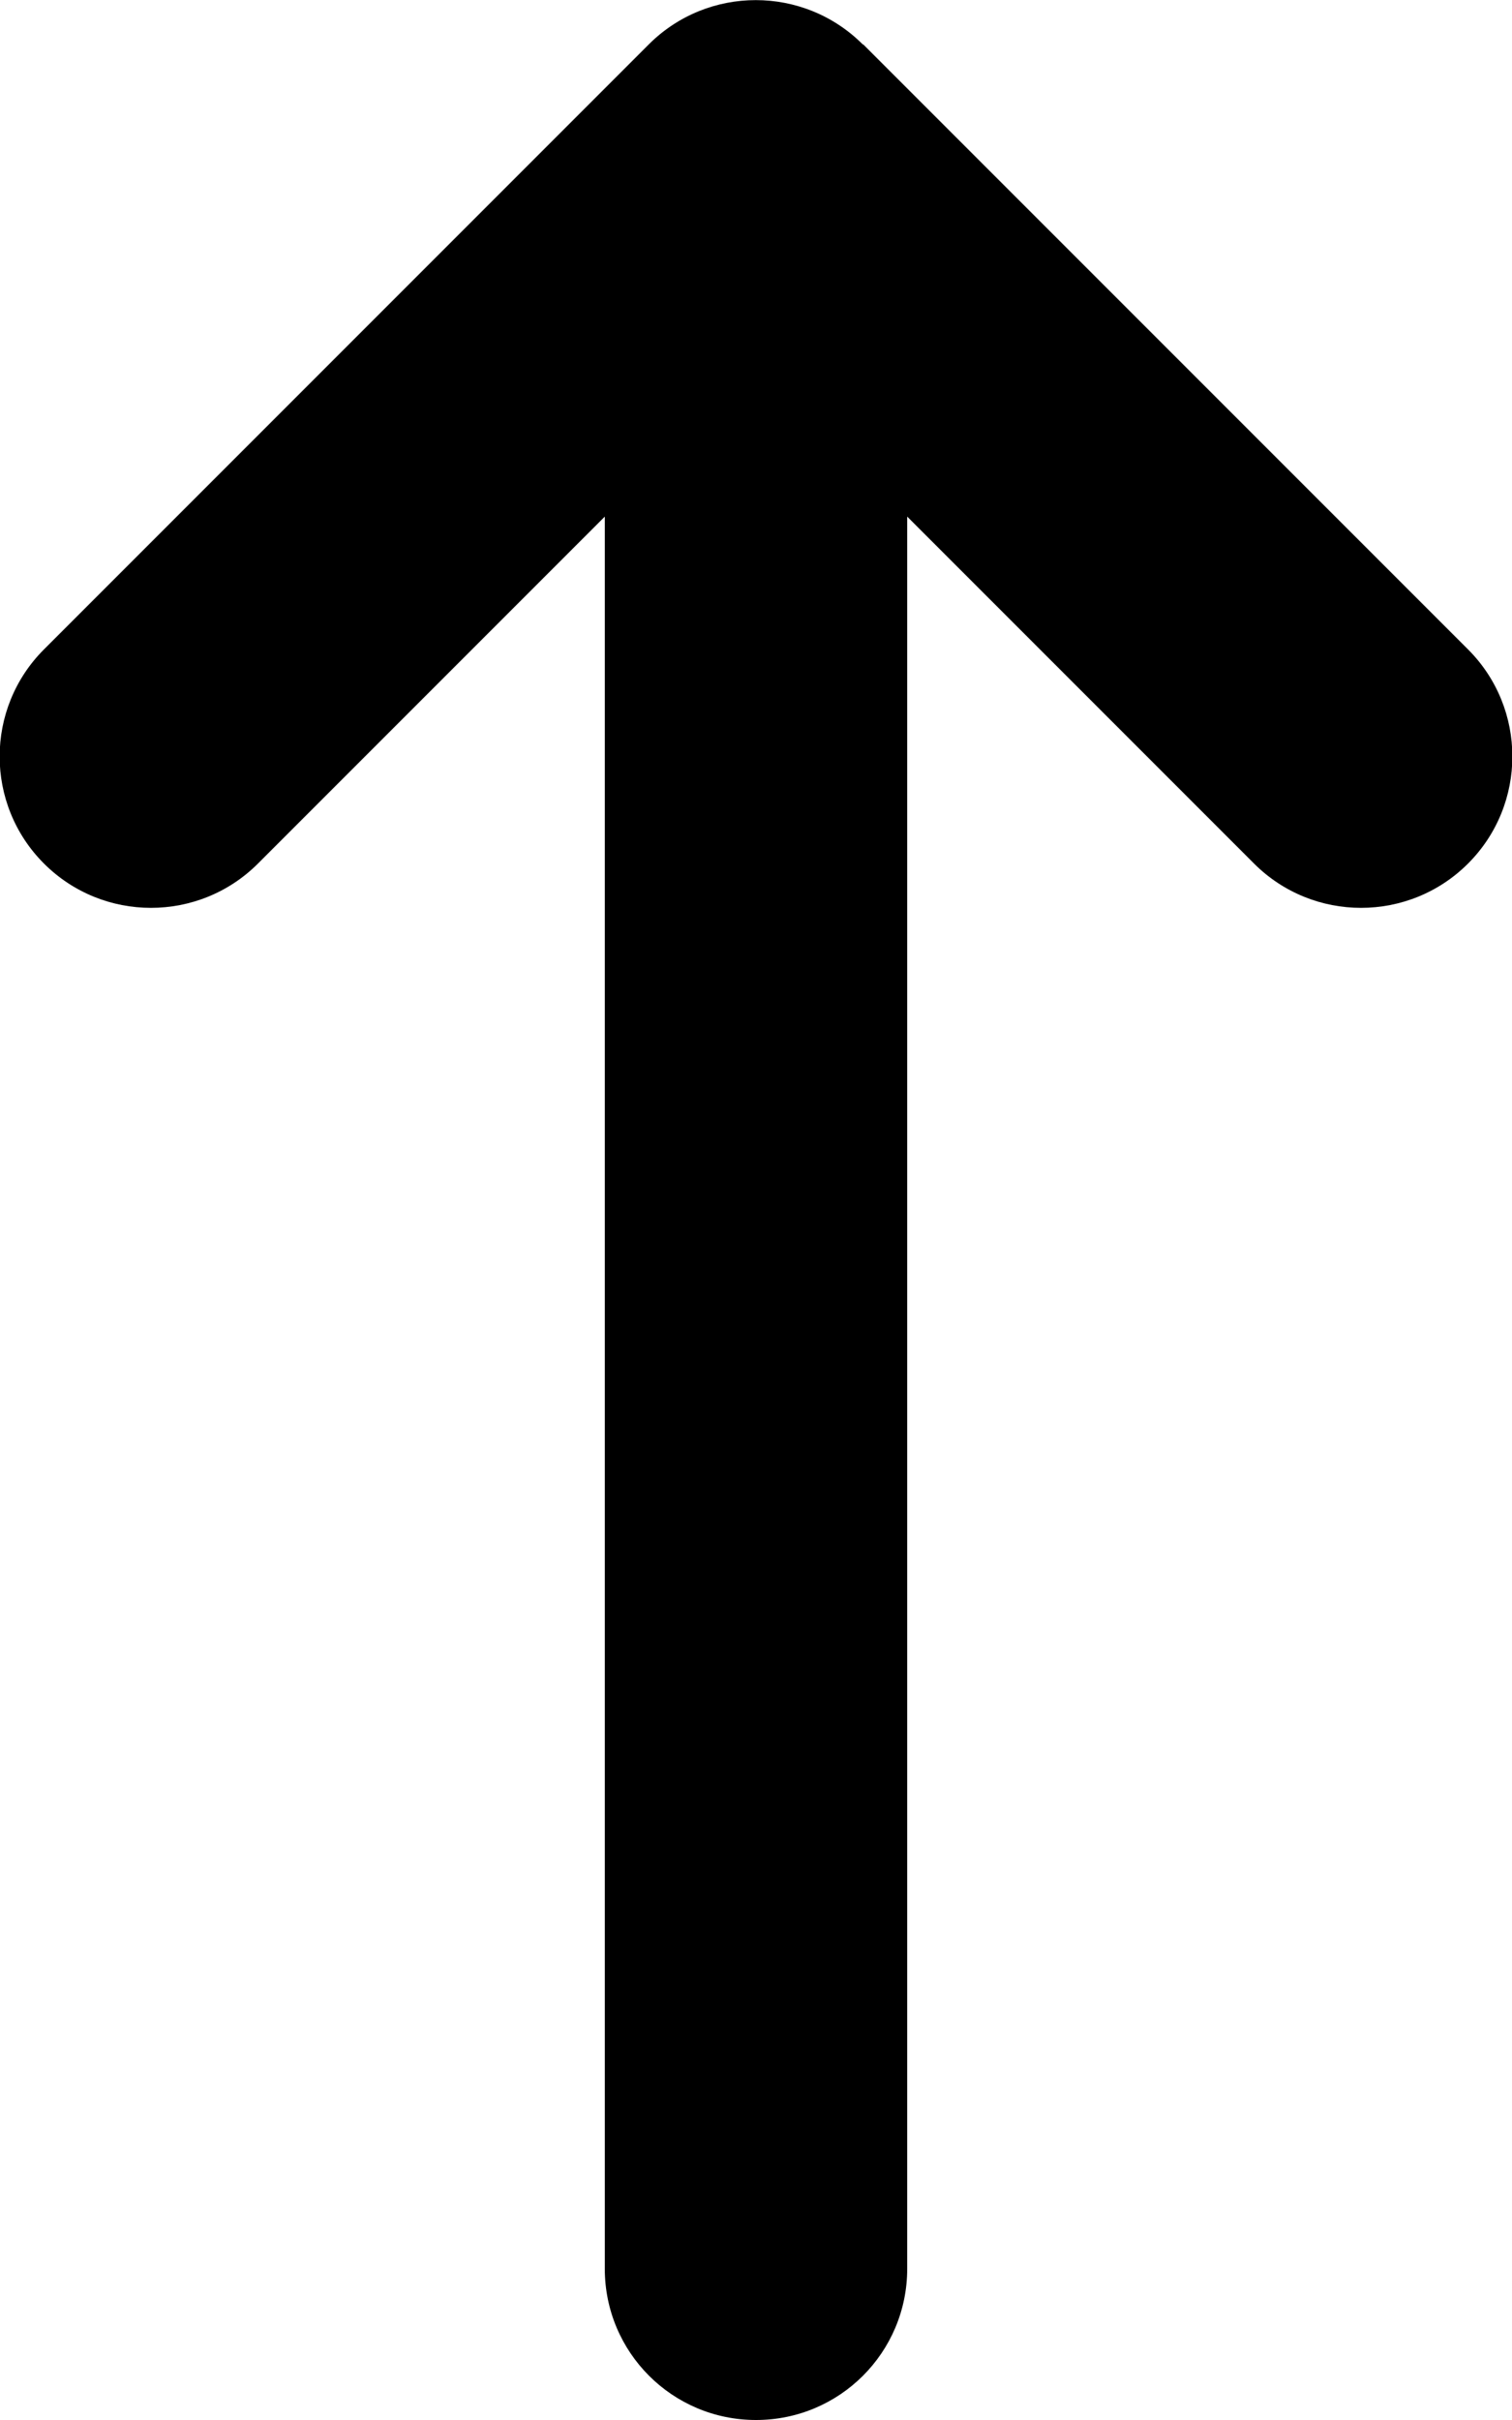
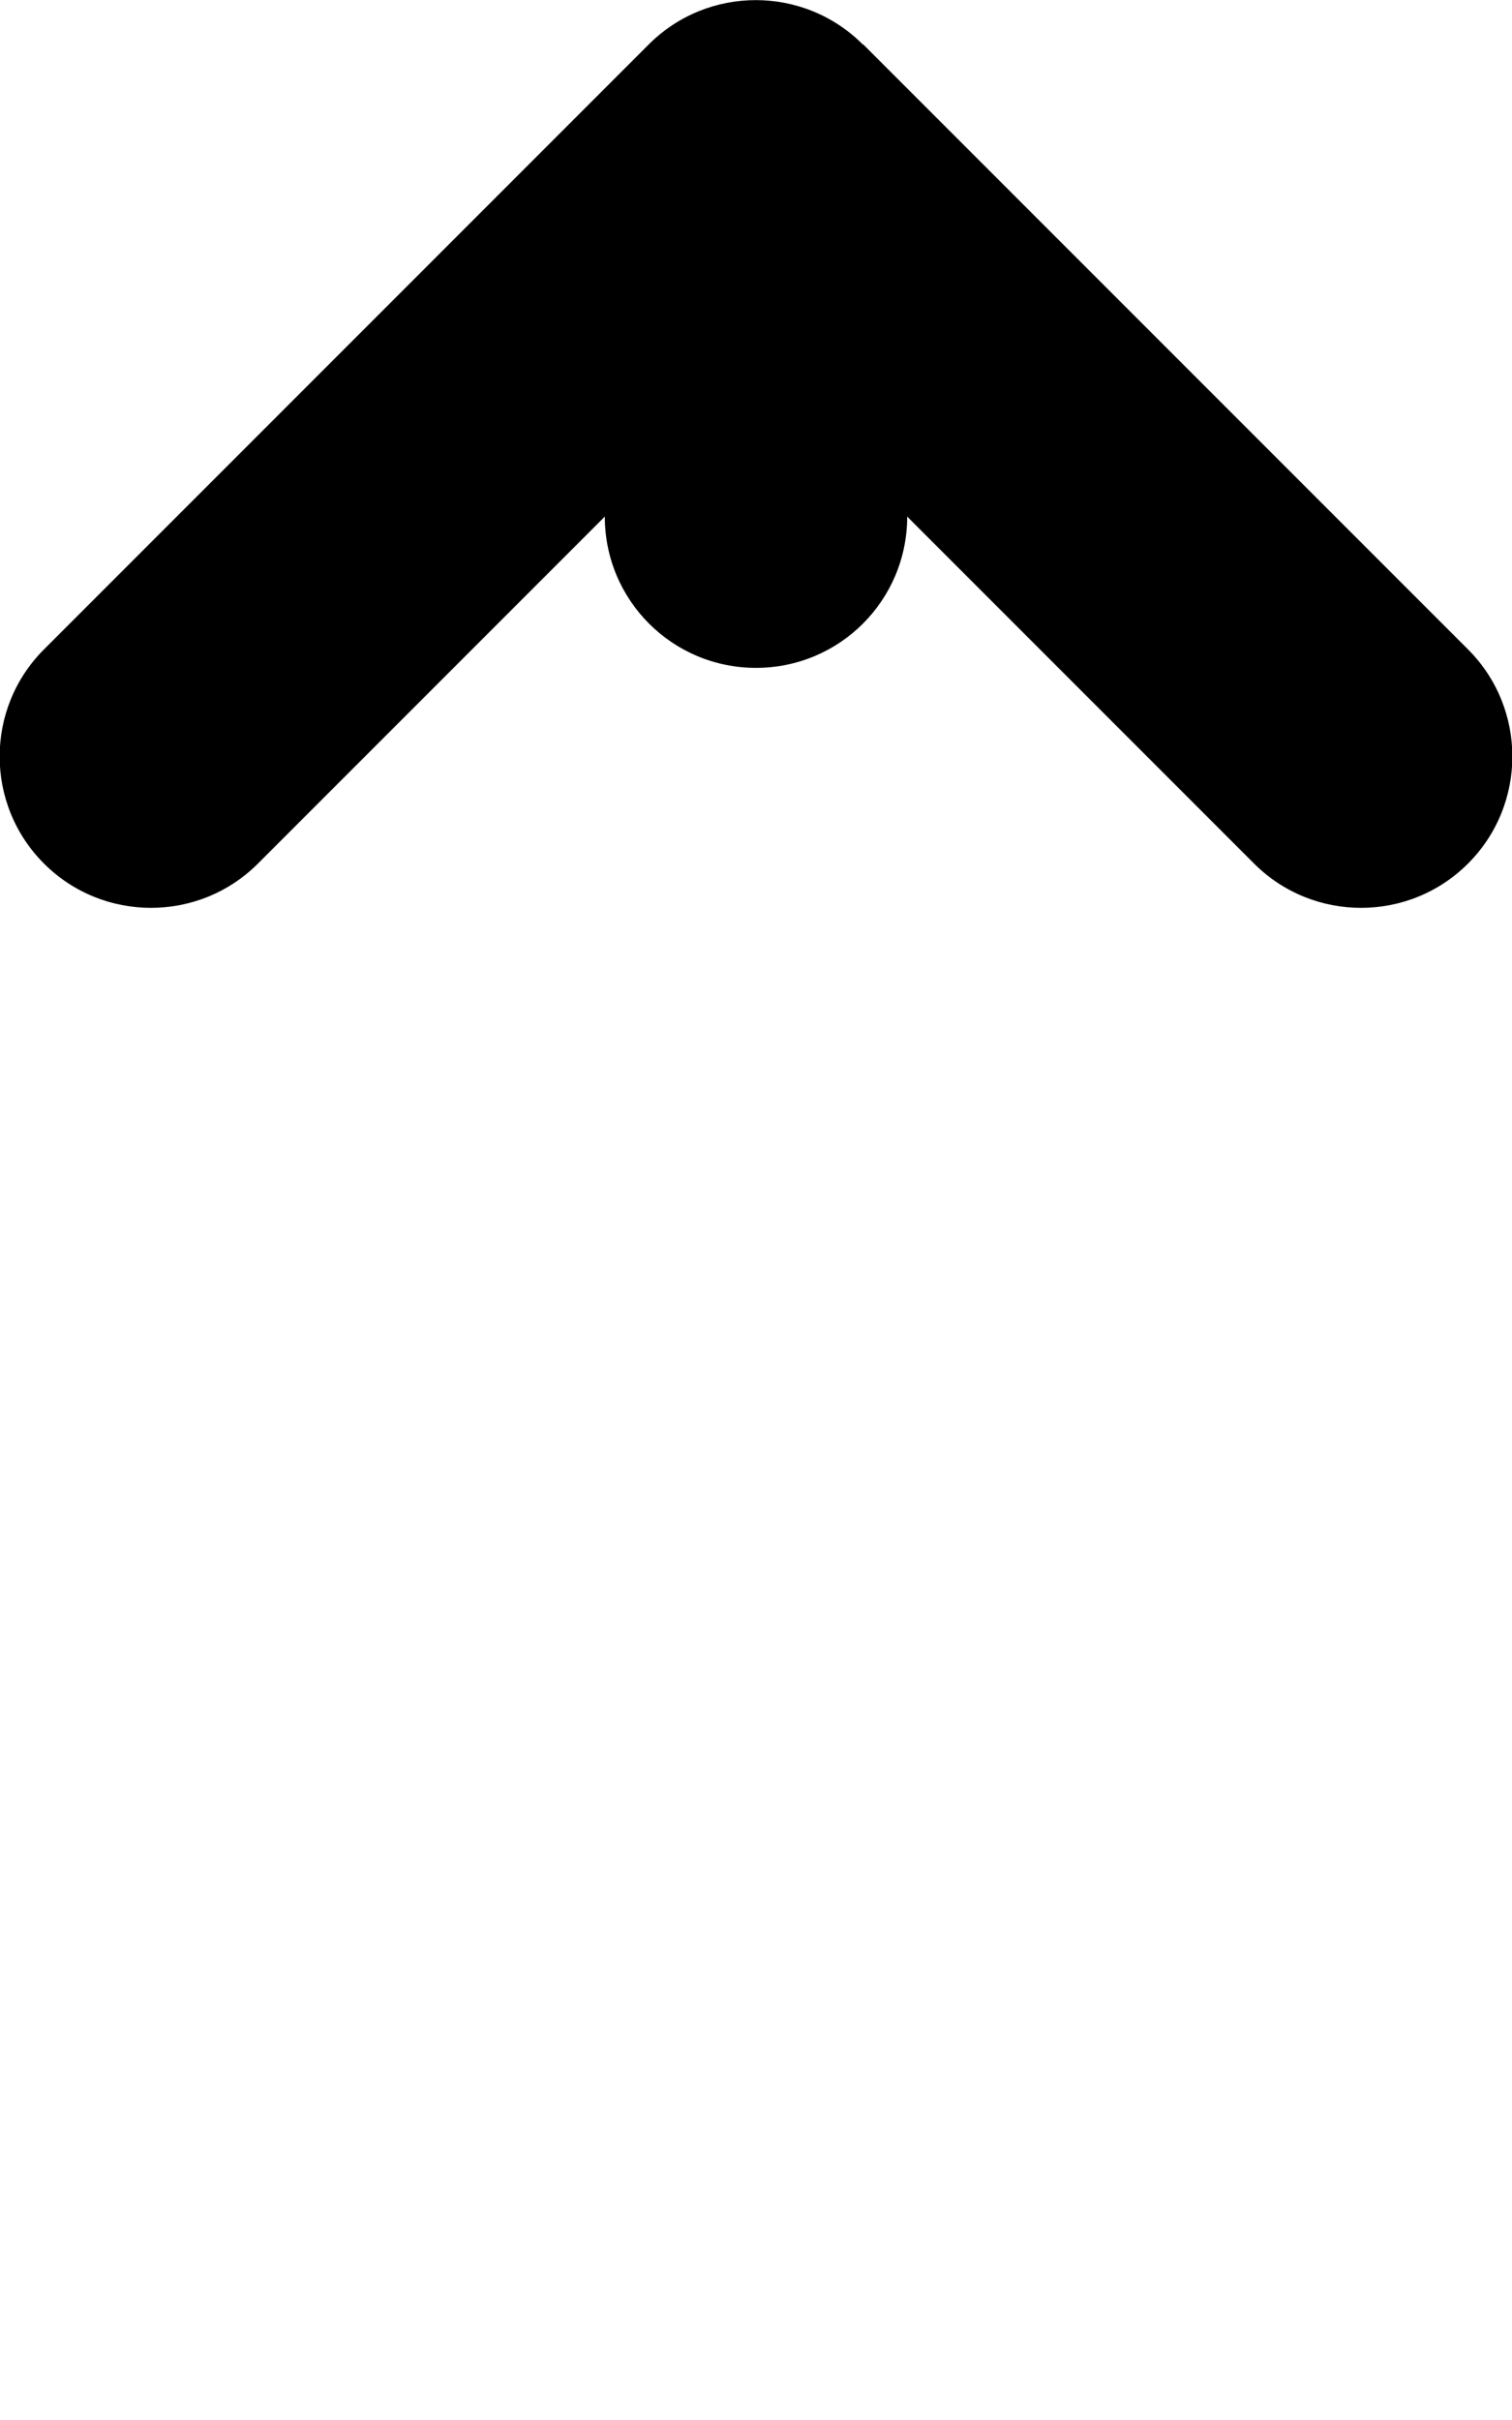
<svg xmlns="http://www.w3.org/2000/svg" fill="currentColor" viewBox="0 0 320 512">
-   <path d="M182.6 9.4c-12.5-12.5-32.8-12.5-45.3 0l-128 128c-12.5 12.5-12.5 32.8 0 45.3s32.8 12.5 45.3 0L128 109.3V480c0 17.7 14.3 32 32 32s32-14.3 32-32V109.3l73.4 73.4c12.5 12.5 32.8 12.5 45.3 0s12.5-32.8 0-45.3l-128-128z" />
+   <path d="M182.6 9.4c-12.5-12.5-32.8-12.5-45.3 0l-128 128c-12.5 12.5-12.5 32.8 0 45.3s32.8 12.5 45.3 0L128 109.3c0 17.7 14.3 32 32 32s32-14.3 32-32V109.3l73.4 73.4c12.5 12.5 32.8 12.5 45.3 0s12.5-32.8 0-45.3l-128-128z" />
</svg>